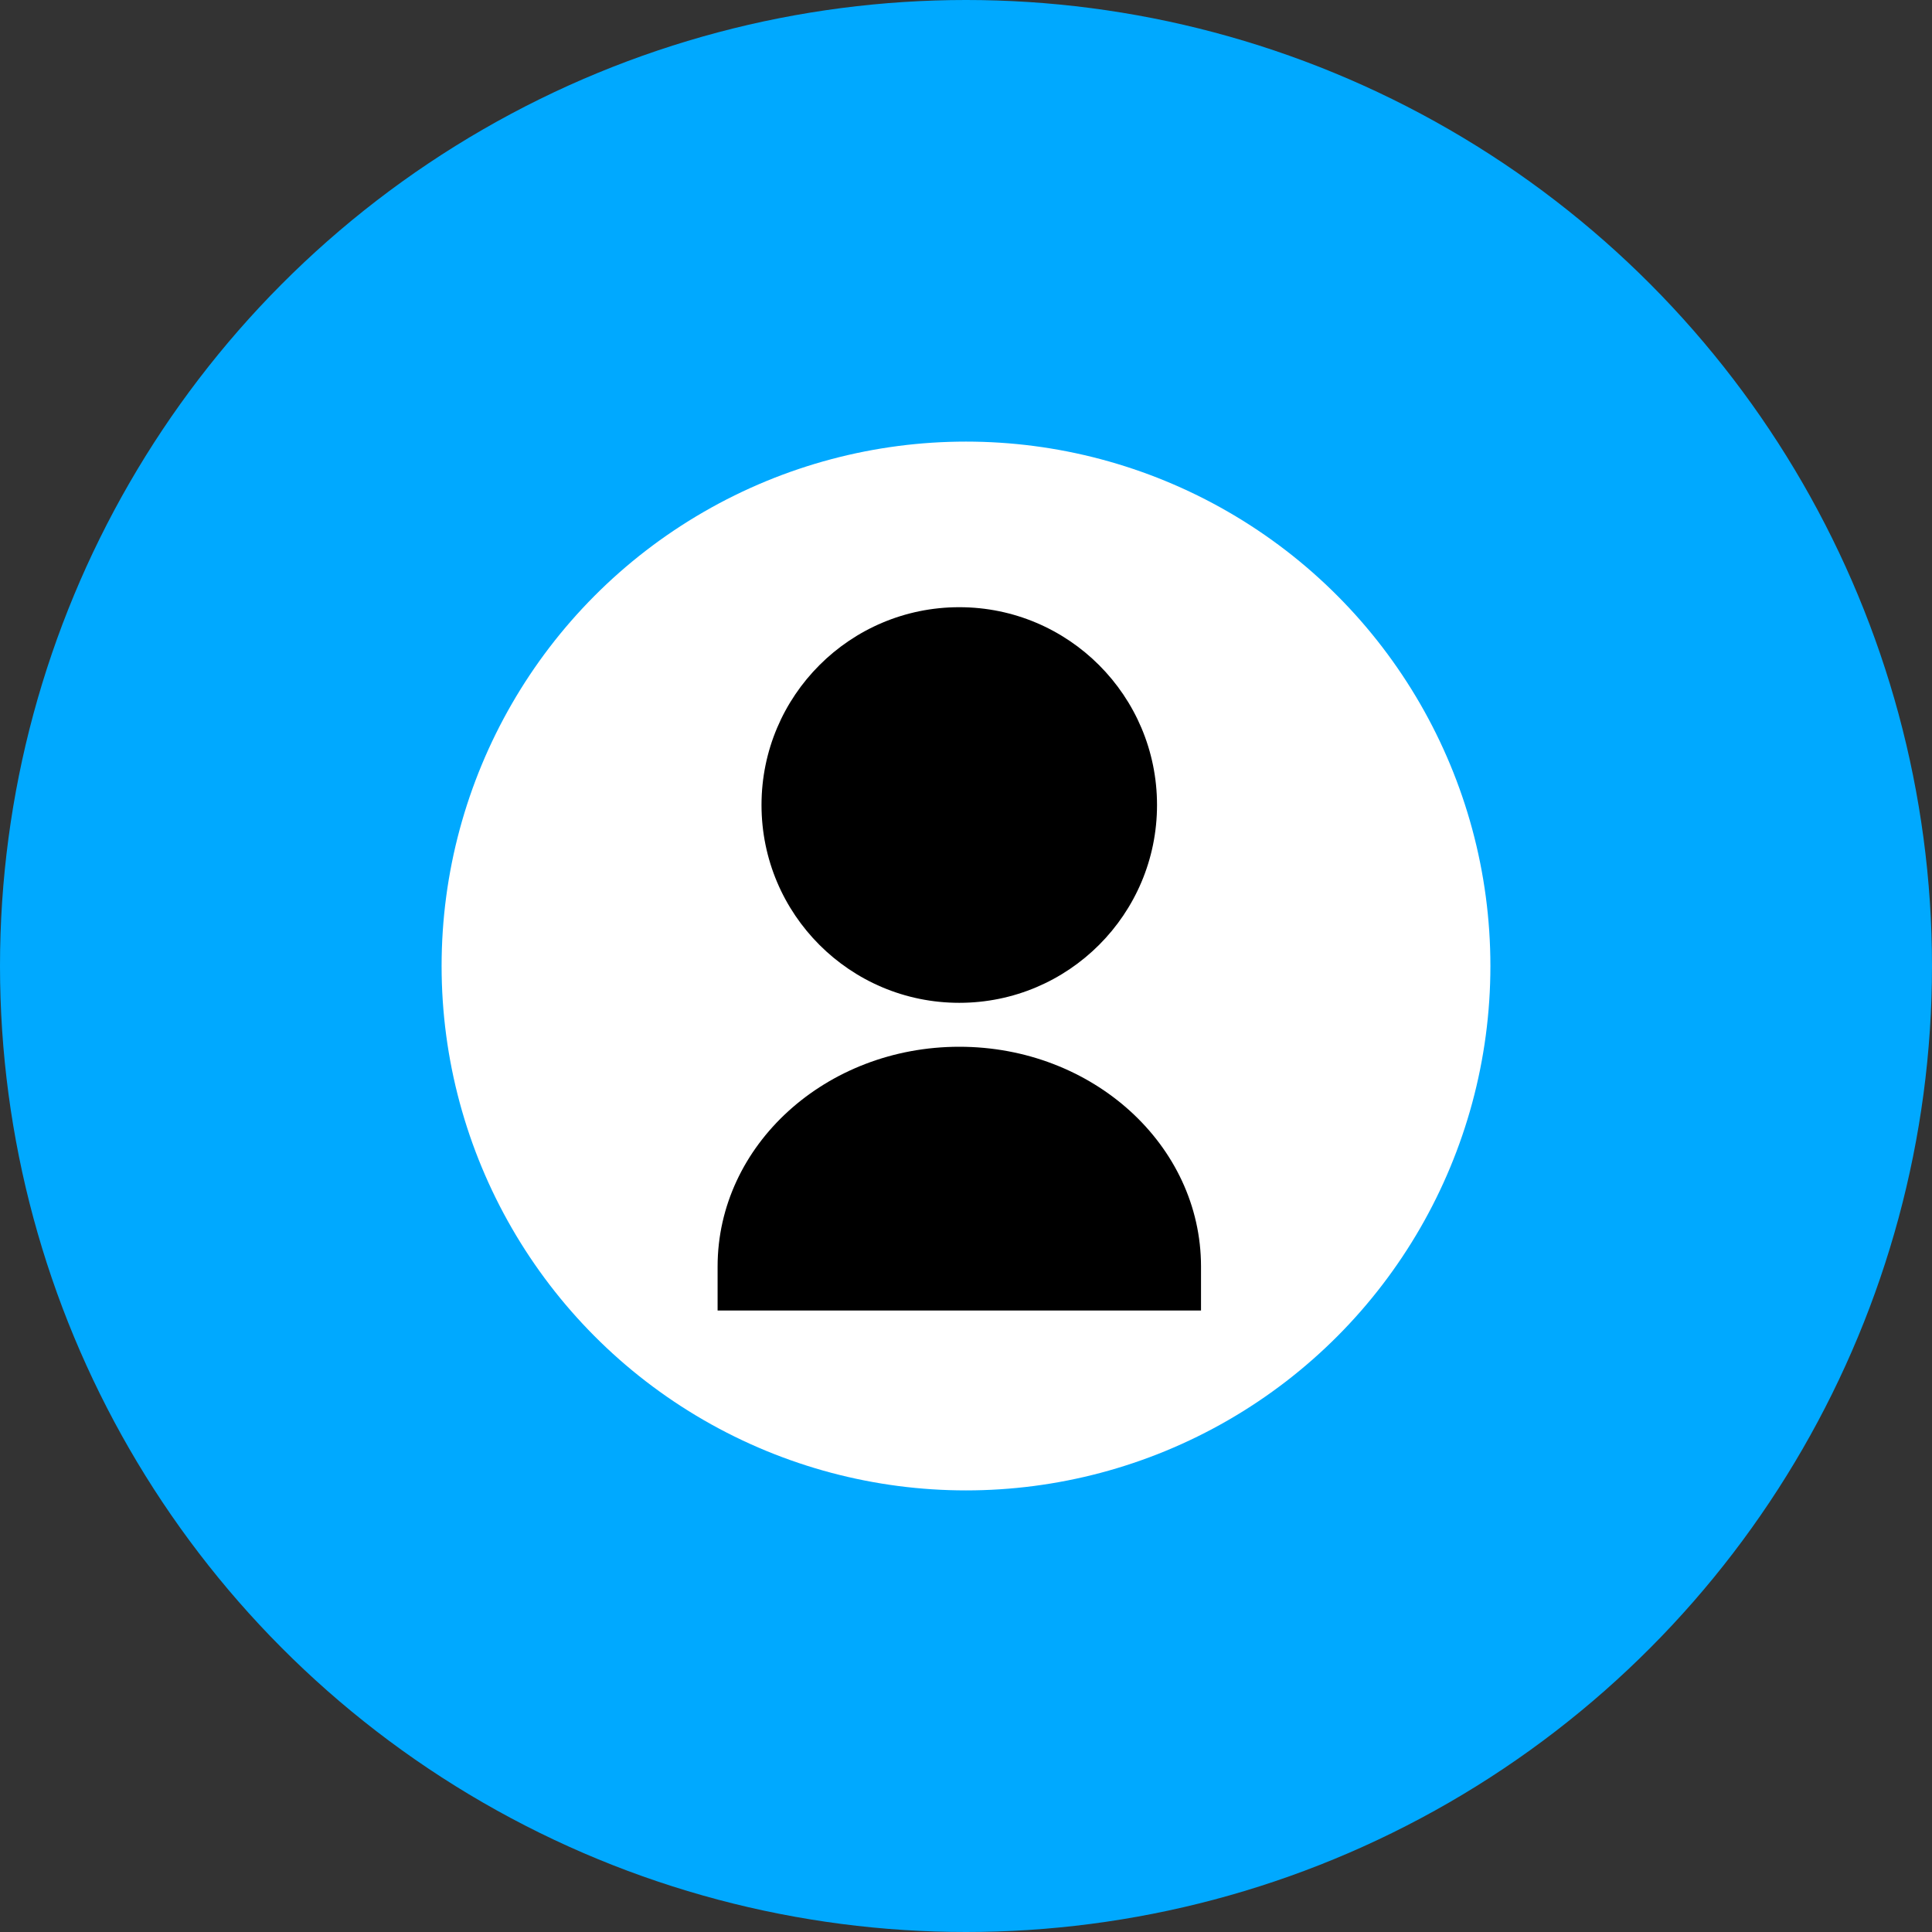
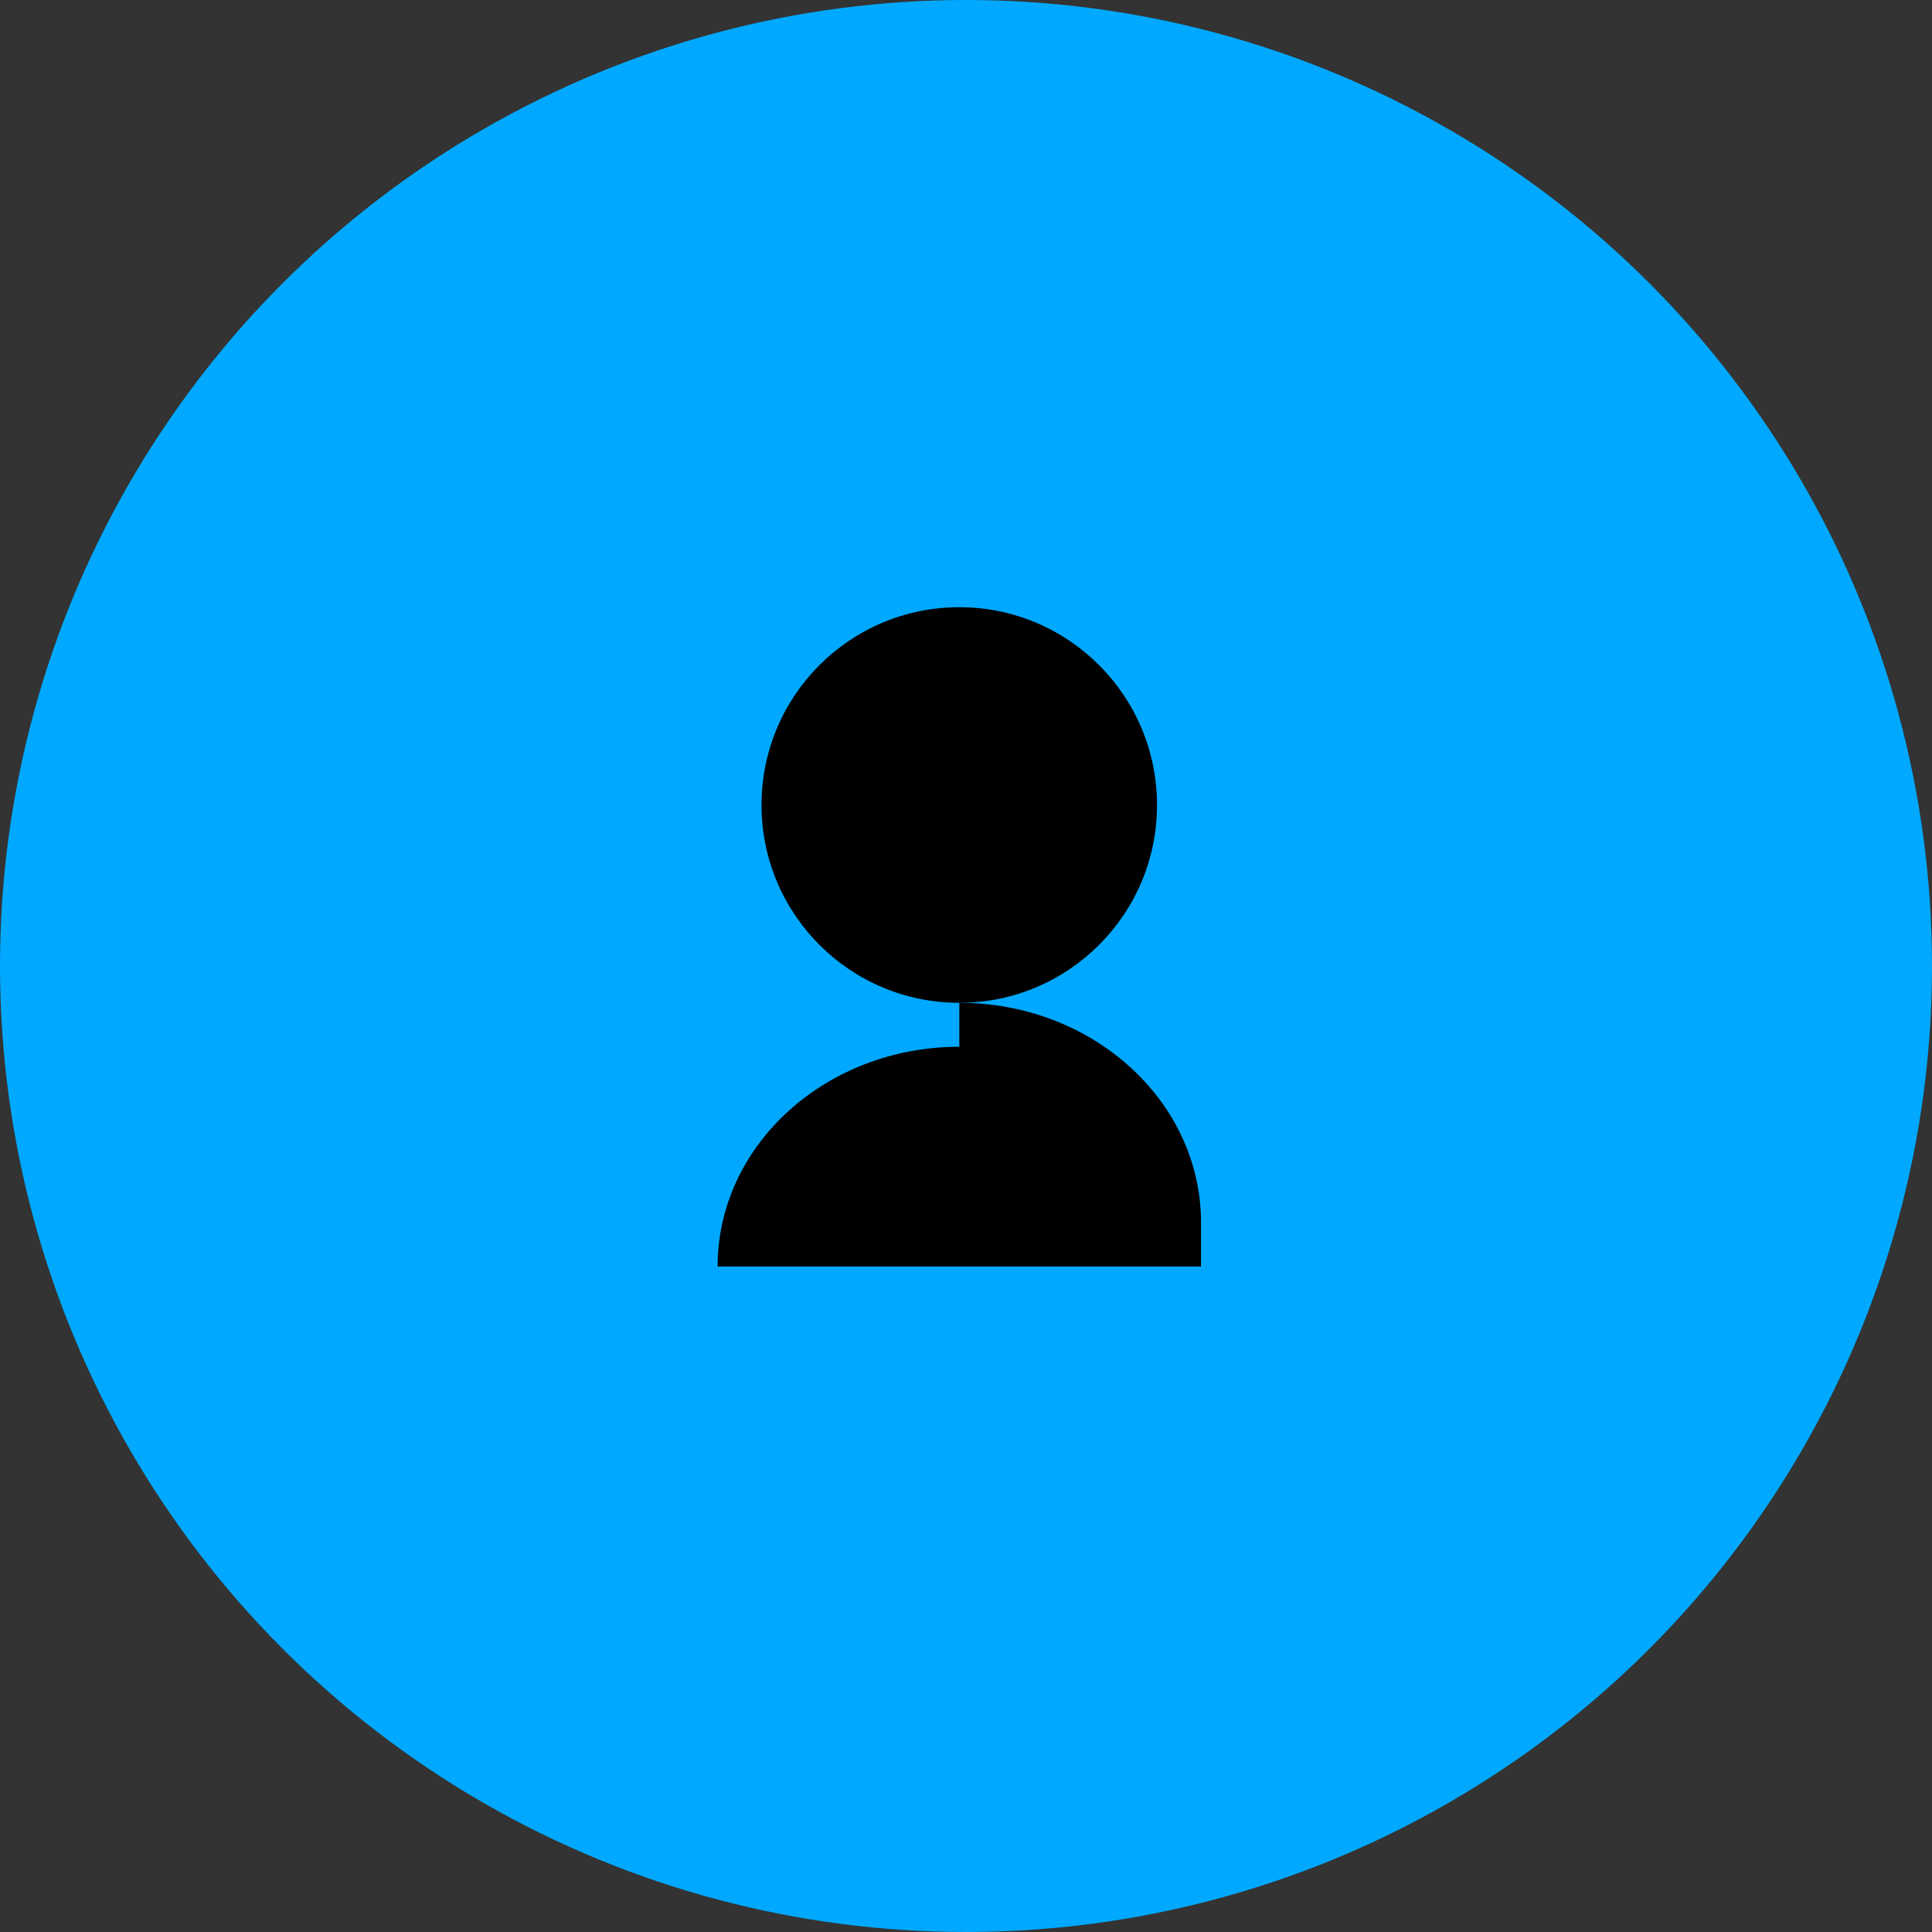
<svg xmlns="http://www.w3.org/2000/svg" width="70" height="70" viewBox="0 0 70 70">
  <rect x="0" y="0" width="70" height="70" fill="#333333" stroke="none" />
  <g transform="translate(-716.4 -1109)">
    <circle cx="35" cy="35" r="35" transform="translate(716.4 1109)" fill="#00a9ff" />
    <g transform="translate(0 -2)">
-       <circle cx="19" cy="19" r="19" transform="translate(732.4 1127)" fill="#fff" />
      <g transform="translate(742.4 1133)">
        <ellipse cx="7.165" cy="7.167" rx="7.165" ry="7.167" transform="translate(1.591)" />
-         <path d="M8.758 15.926C3.921 15.926 0 19.491 0 23.889v1.593h17.515v-1.593c0-4.398-3.921-7.963-8.757-7.963z" />
+         <path d="M8.758 15.926C3.921 15.926 0 19.491 0 23.889h17.515v-1.593c0-4.398-3.921-7.963-8.757-7.963z" />
      </g>
    </g>
  </g>
</svg>